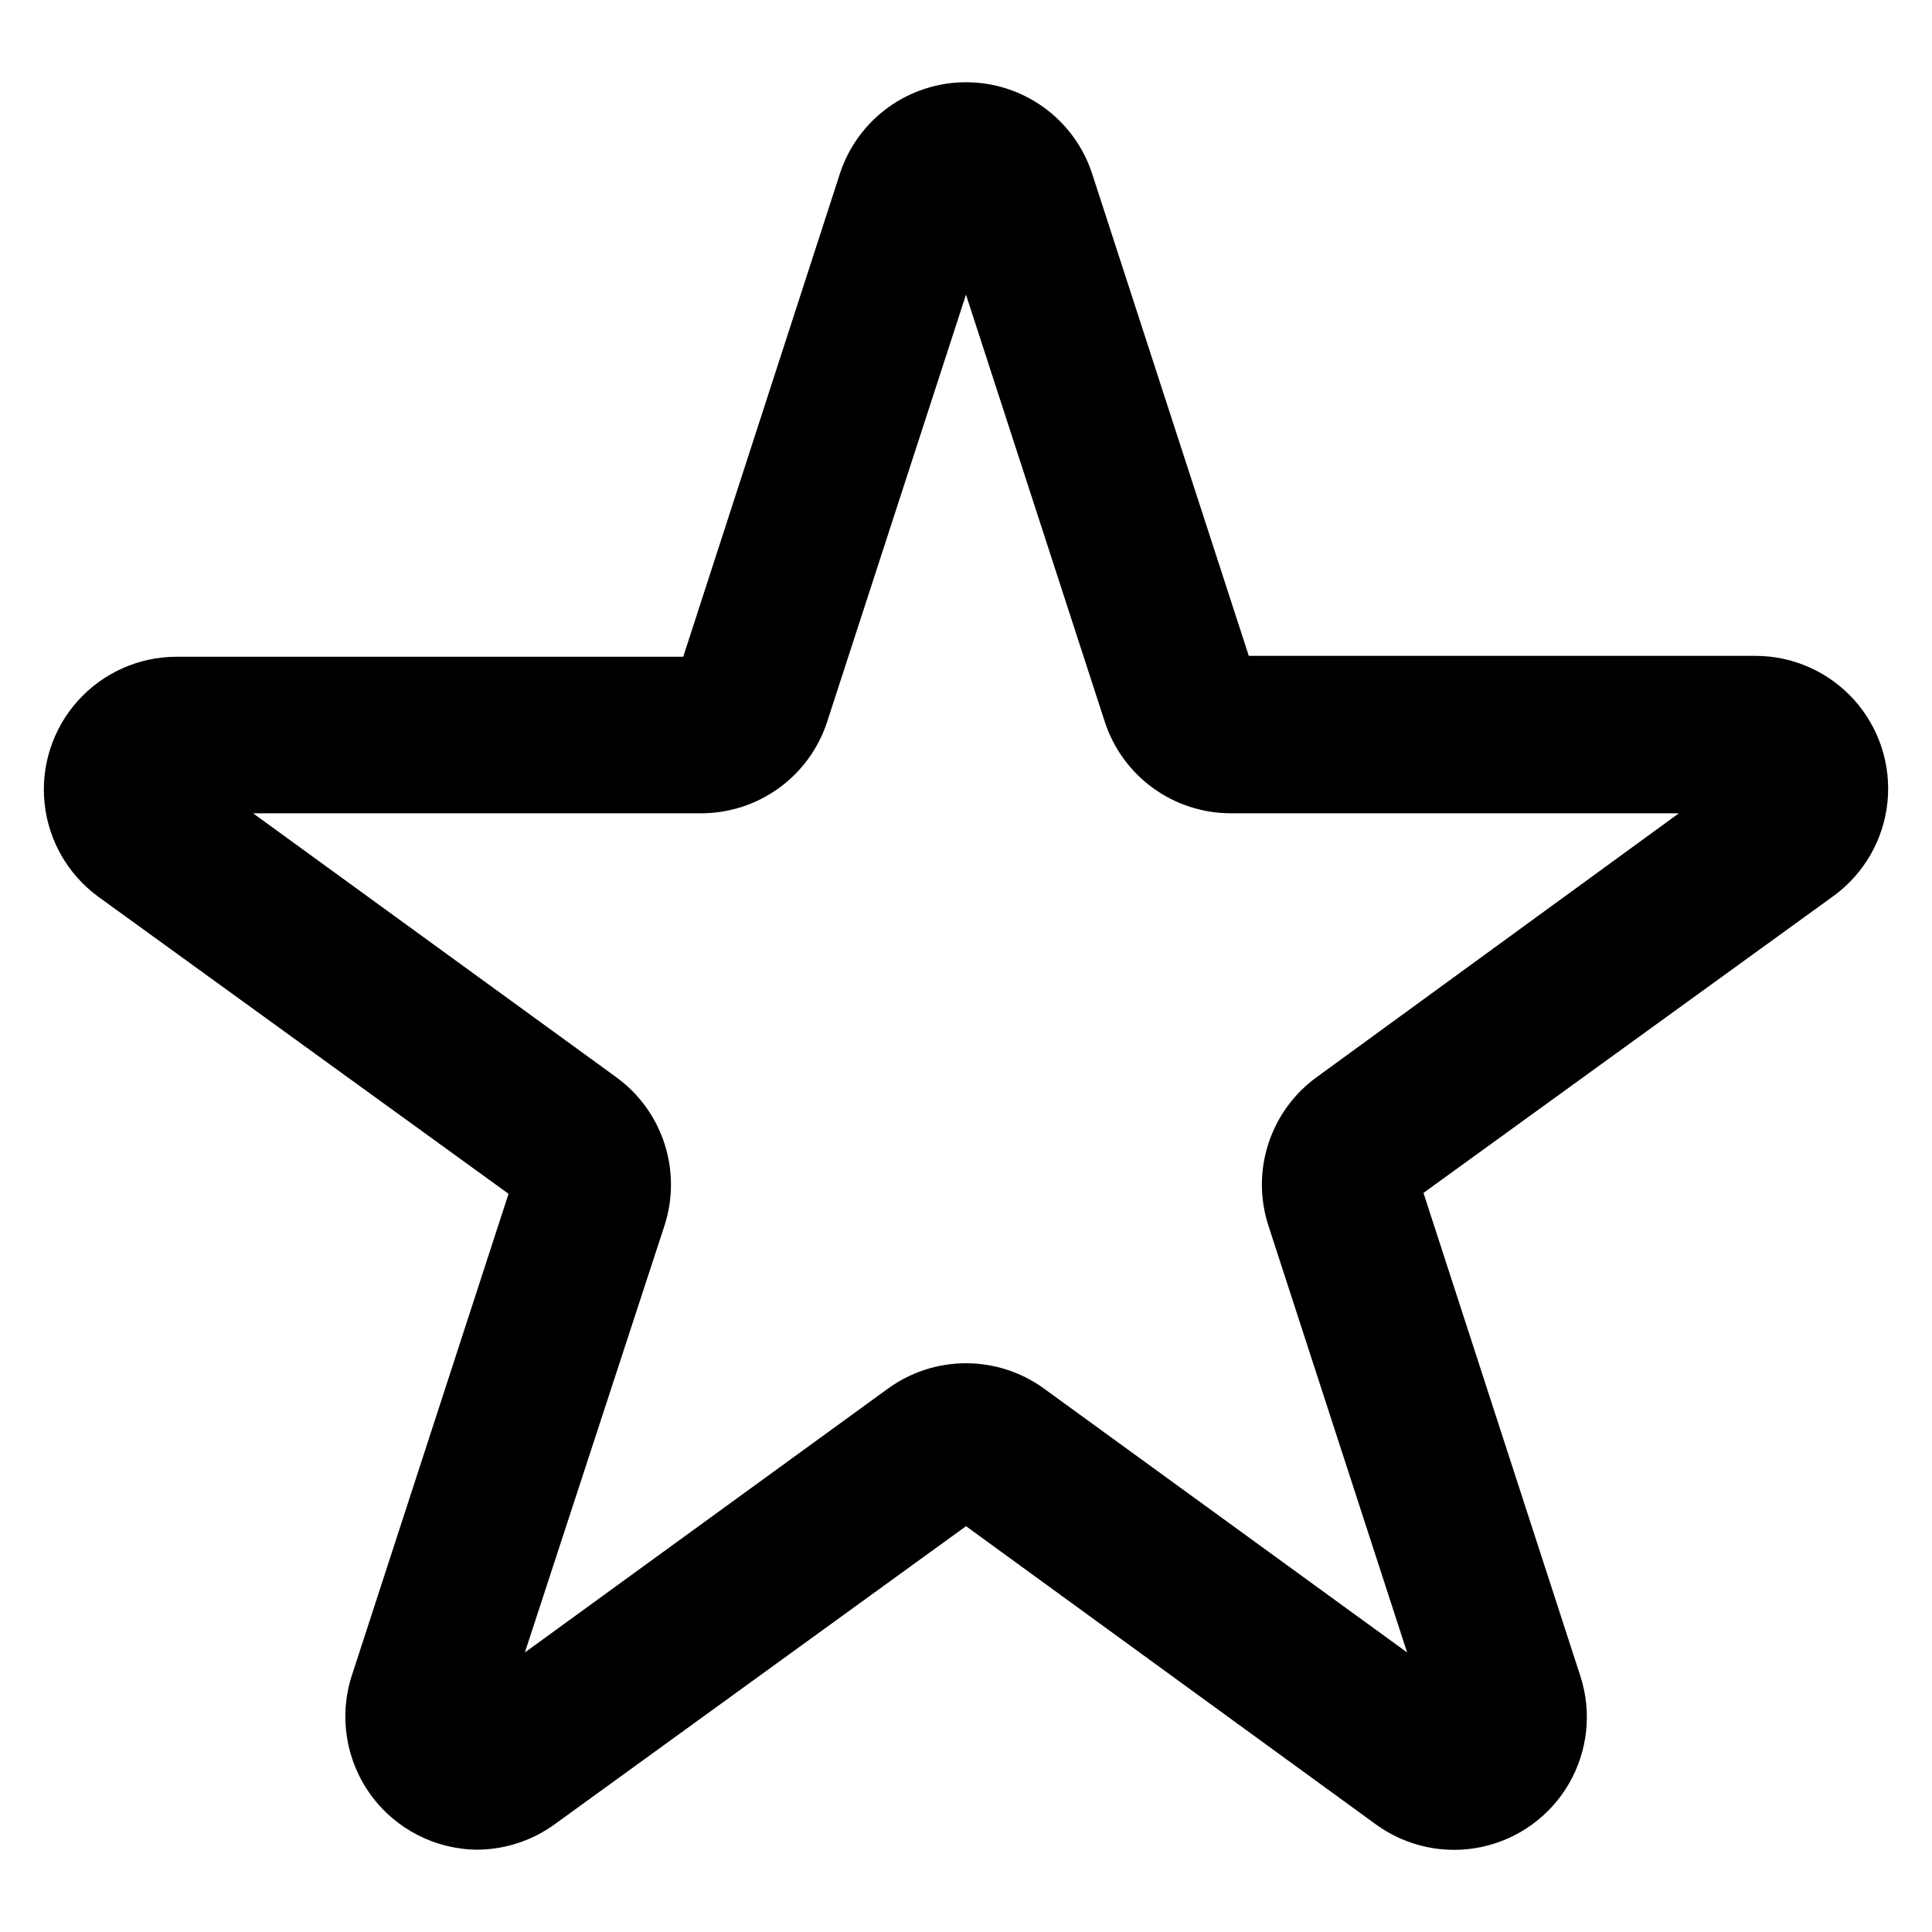
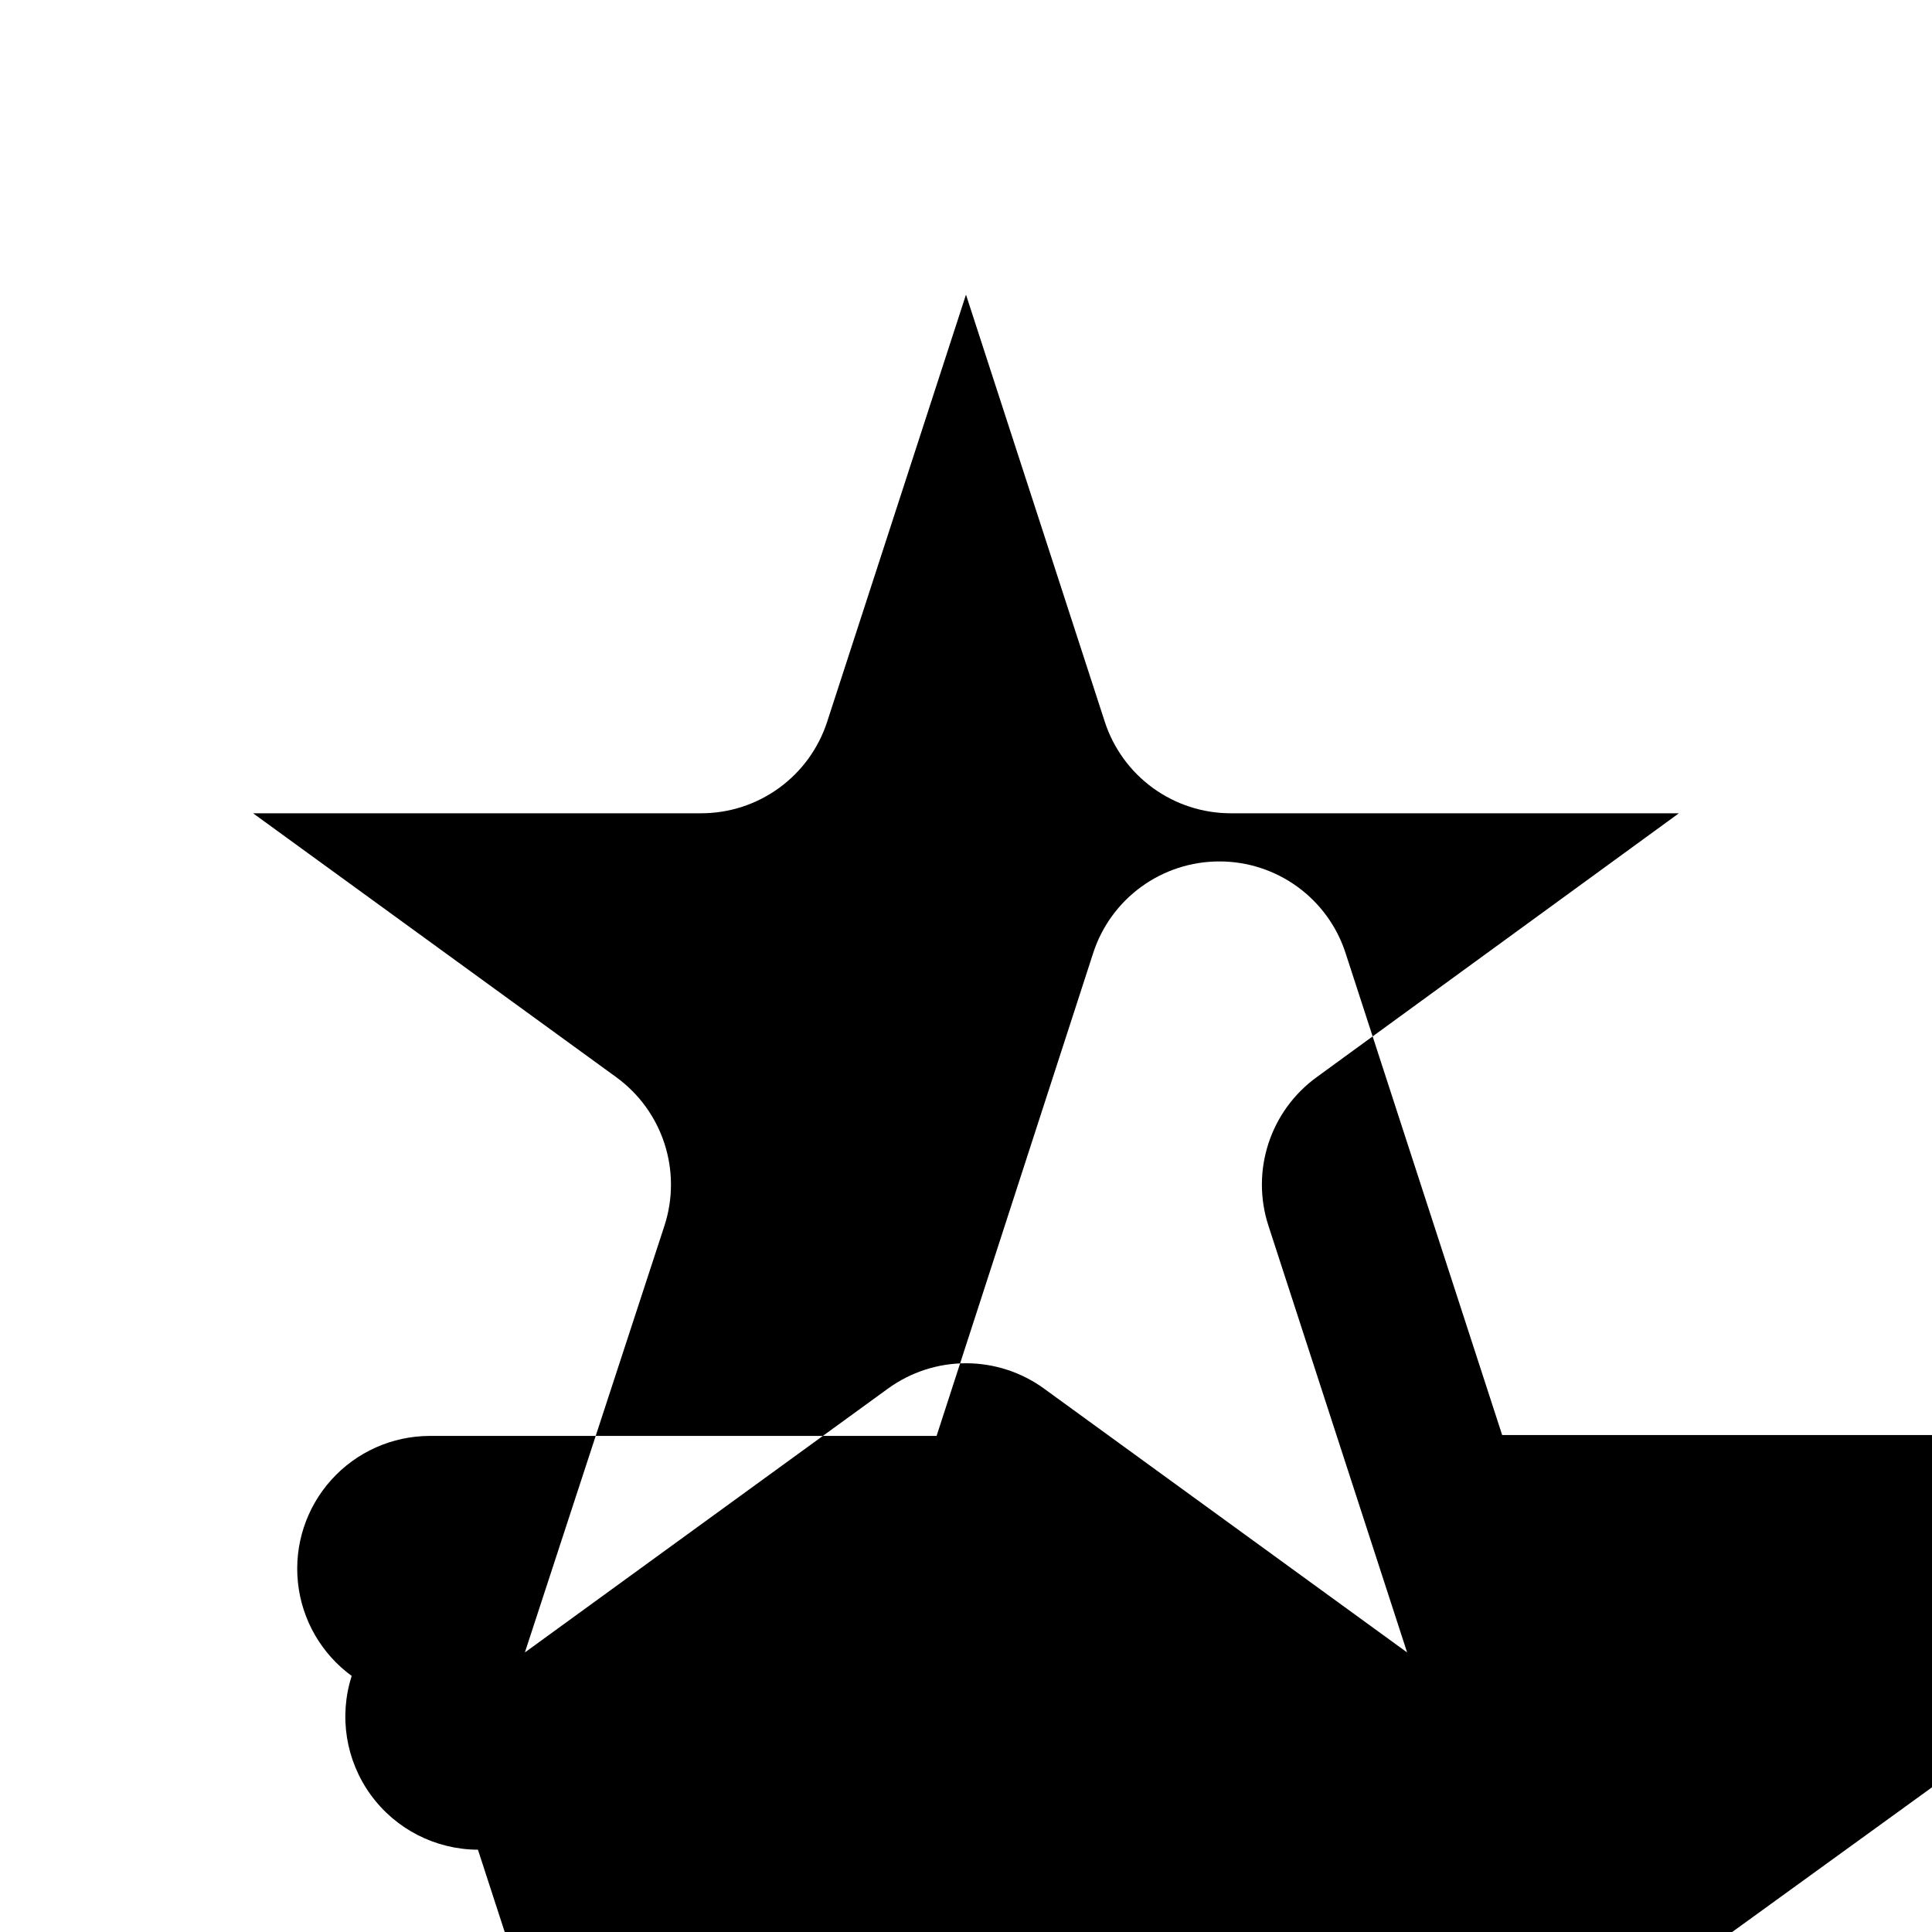
<svg xmlns="http://www.w3.org/2000/svg" fill="#000000" width="800px" height="800px" version="1.1" viewBox="144 144 512 512">
-   <path d="m270.66 634.19c-11.246-0.039-21.801-5.438-28.41-14.539-6.609-9.098-8.484-20.805-5.047-31.512l41.566-127.77-108.71-78.719c-8.043-5.871-13.223-14.875-14.25-24.781-1.031-9.902 2.184-19.777 8.848-27.18 6.66-7.398 16.148-11.633 26.105-11.645h134.3l41.484-127.92c2.281-7.074 6.754-13.238 12.766-17.609 6.012-4.371 13.258-6.723 20.691-6.715 7.434-0.008 14.676 2.344 20.688 6.715 6.016 4.371 10.484 10.535 12.766 17.609l41.484 127.68 134.3 0.004c9.957 0.012 19.441 4.242 26.102 11.645 6.664 7.398 9.879 17.277 8.848 27.18-1.027 9.902-6.207 18.906-14.246 24.781l-108.71 78.719 41.562 128c3.094 9.488 2.012 19.844-2.973 28.488-4.988 8.645-13.41 14.766-23.172 16.84-9.762 2.074-19.945-0.098-28.016-5.969l-108.63-79.035-108.63 78.719h-0.004c-5.984 4.465-13.234 6.918-20.703 7.008zm-59.59-274.66 96.195 69.902v0.004c6.023 4.359 10.512 10.52 12.816 17.594 2.305 7.07 2.312 14.691 0.016 21.766l-37 113.12 96.195-69.902 0.004-0.004c6.016-4.375 13.262-6.734 20.703-6.734 7.438 0 14.688 2.359 20.703 6.734l96.195 69.902-36.762-113.12c-2.297-7.074-2.293-14.695 0.016-21.766 2.305-7.074 6.789-13.234 12.816-17.594l95.957-69.906h-118.71c-7.434 0.012-14.68-2.34-20.691-6.711-6.012-4.371-10.484-10.539-12.766-17.613l-36.762-113.12-36.766 113.12c-2.281 7.074-6.75 13.242-12.766 17.613-6.012 4.371-13.254 6.723-20.688 6.711z" />
+   <path d="m270.66 634.19c-11.246-0.039-21.801-5.438-28.41-14.539-6.609-9.098-8.484-20.805-5.047-31.512c-8.043-5.871-13.223-14.875-14.25-24.781-1.031-9.902 2.184-19.777 8.848-27.18 6.66-7.398 16.148-11.633 26.105-11.645h134.3l41.484-127.92c2.281-7.074 6.754-13.238 12.766-17.609 6.012-4.371 13.258-6.723 20.691-6.715 7.434-0.008 14.676 2.344 20.688 6.715 6.016 4.371 10.484 10.535 12.766 17.609l41.484 127.68 134.3 0.004c9.957 0.012 19.441 4.242 26.102 11.645 6.664 7.398 9.879 17.277 8.848 27.18-1.027 9.902-6.207 18.906-14.246 24.781l-108.71 78.719 41.562 128c3.094 9.488 2.012 19.844-2.973 28.488-4.988 8.645-13.41 14.766-23.172 16.84-9.762 2.074-19.945-0.098-28.016-5.969l-108.63-79.035-108.63 78.719h-0.004c-5.984 4.465-13.234 6.918-20.703 7.008zm-59.59-274.66 96.195 69.902v0.004c6.023 4.359 10.512 10.52 12.816 17.594 2.305 7.07 2.312 14.691 0.016 21.766l-37 113.12 96.195-69.902 0.004-0.004c6.016-4.375 13.262-6.734 20.703-6.734 7.438 0 14.688 2.359 20.703 6.734l96.195 69.902-36.762-113.12c-2.297-7.074-2.293-14.695 0.016-21.766 2.305-7.074 6.789-13.234 12.816-17.594l95.957-69.906h-118.71c-7.434 0.012-14.68-2.34-20.691-6.711-6.012-4.371-10.484-10.539-12.766-17.613l-36.762-113.12-36.766 113.12c-2.281 7.074-6.75 13.242-12.766 17.613-6.012 4.371-13.254 6.723-20.688 6.711z" />
</svg>